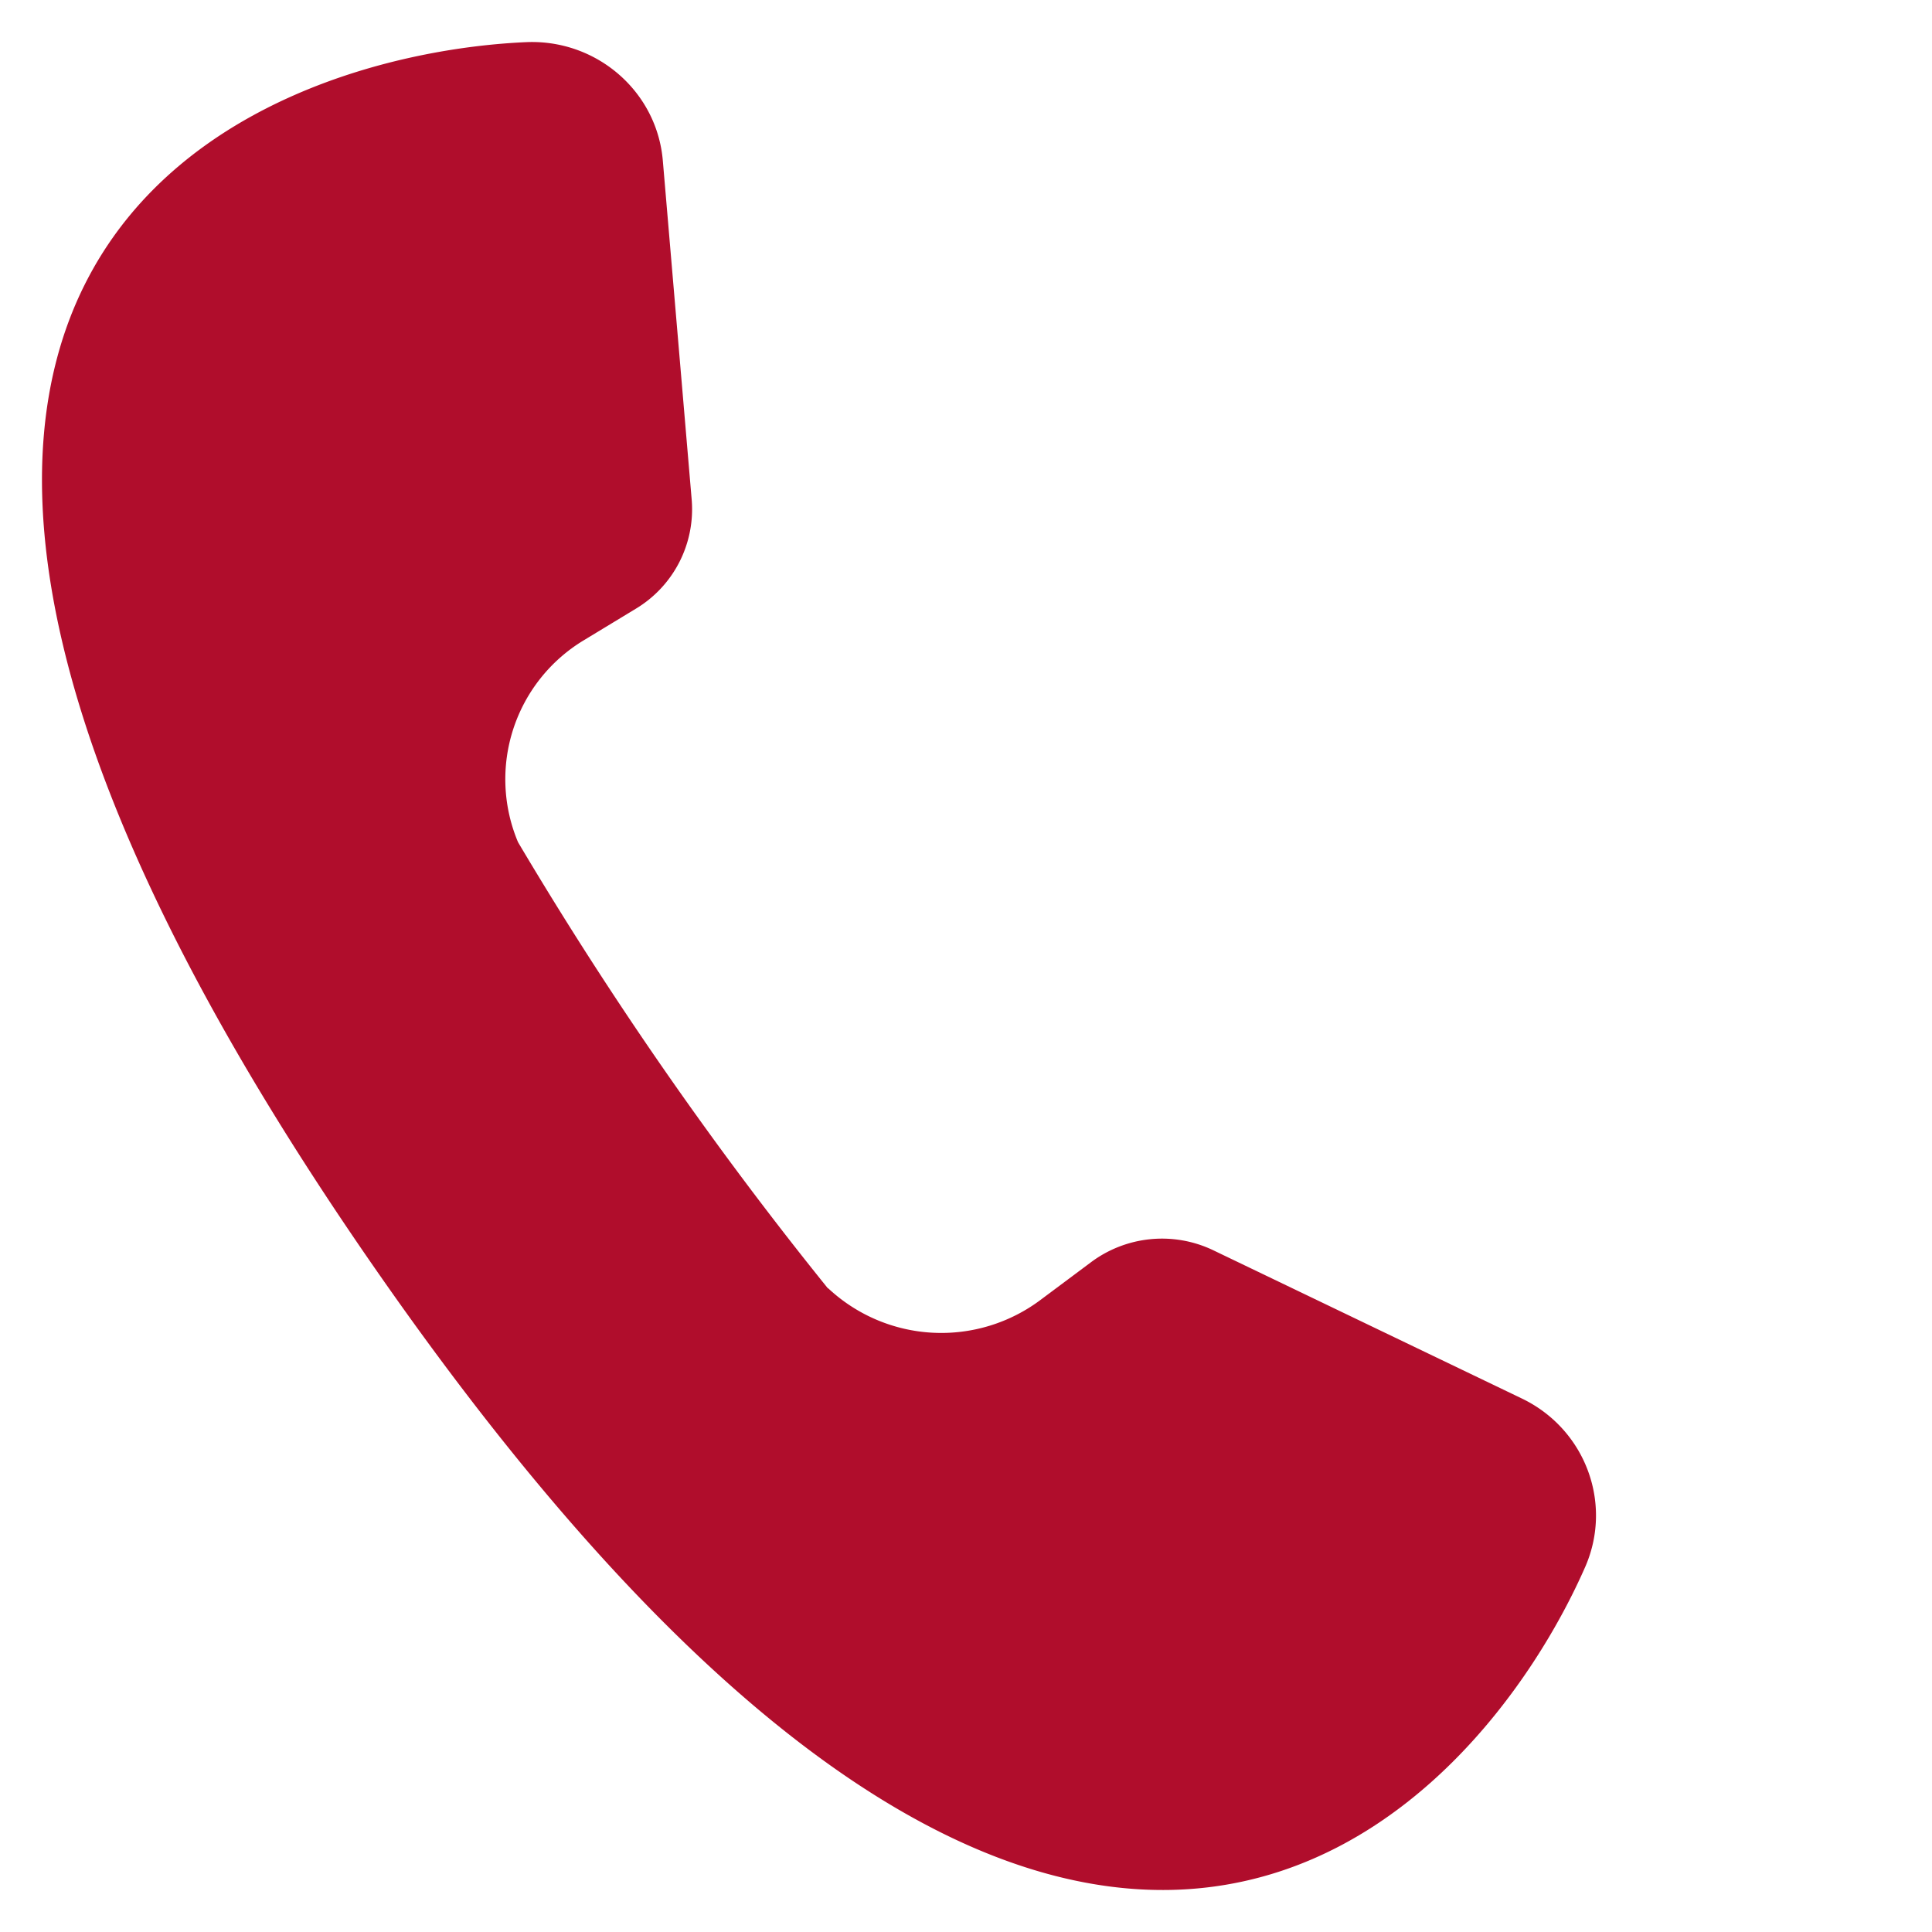
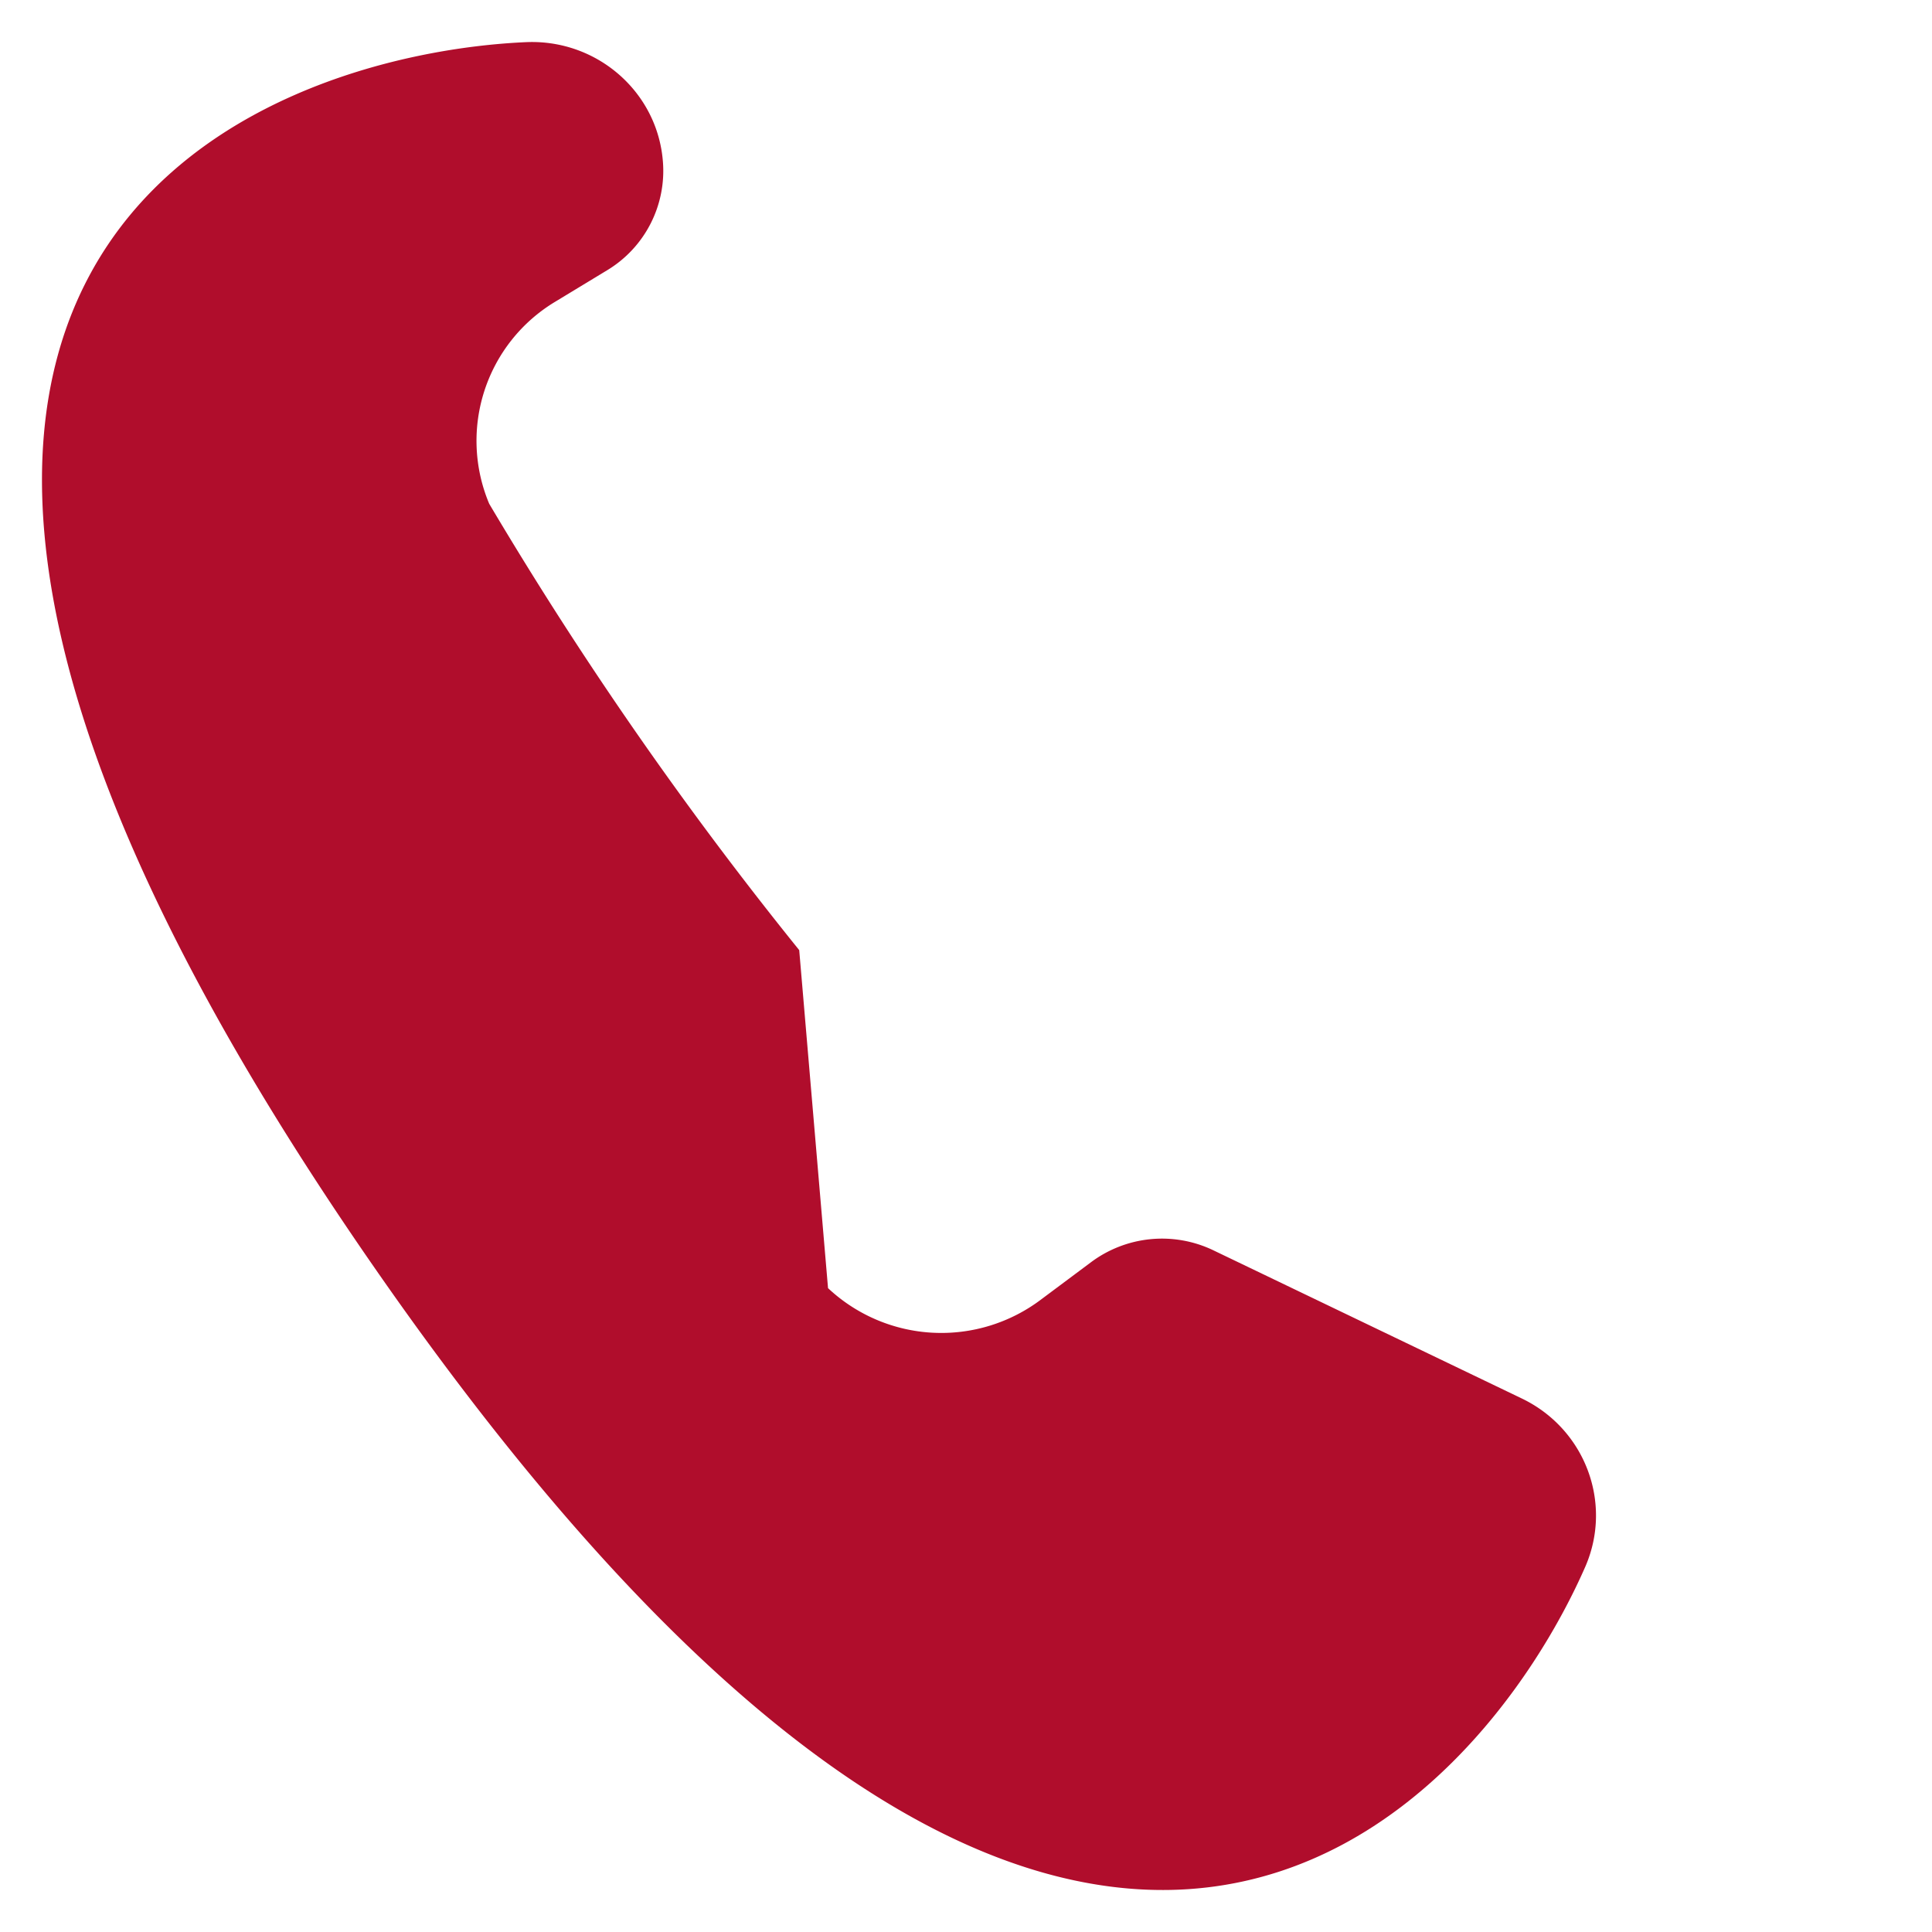
<svg xmlns="http://www.w3.org/2000/svg" xml:space="preserve" width="46" height="46">
-   <path fill="#B00D2C" d="M19.715 30.67a3.942 3.942 0 0 0 5.085.261l1.163-.868a2.825 2.825 0 0 1 2.92-.297l7.346 3.529c1.504.72 2.173 2.474 1.523 3.992-2.444 5.595-11.982 17.177-28.833-7.1S6.412 1.256 12.563 1.002c1.671-.053 3.09 1.197 3.22 2.84l.686 8.057a2.763 2.763 0 0 1-1.328 2.593l-1.237.75a3.863 3.863 0 0 0-1.57 4.81 90.013 90.013 0 0 0 7.381 10.627" />
+   <path fill="#B00D2C" d="M19.715 30.67a3.942 3.942 0 0 0 5.085.261l1.163-.868a2.825 2.825 0 0 1 2.92-.297l7.346 3.529c1.504.72 2.173 2.474 1.523 3.992-2.444 5.595-11.982 17.177-28.833-7.1S6.412 1.256 12.563 1.002c1.671-.053 3.09 1.197 3.22 2.84a2.763 2.763 0 0 1-1.328 2.593l-1.237.75a3.863 3.863 0 0 0-1.57 4.81 90.013 90.013 0 0 0 7.381 10.627" />
</svg>